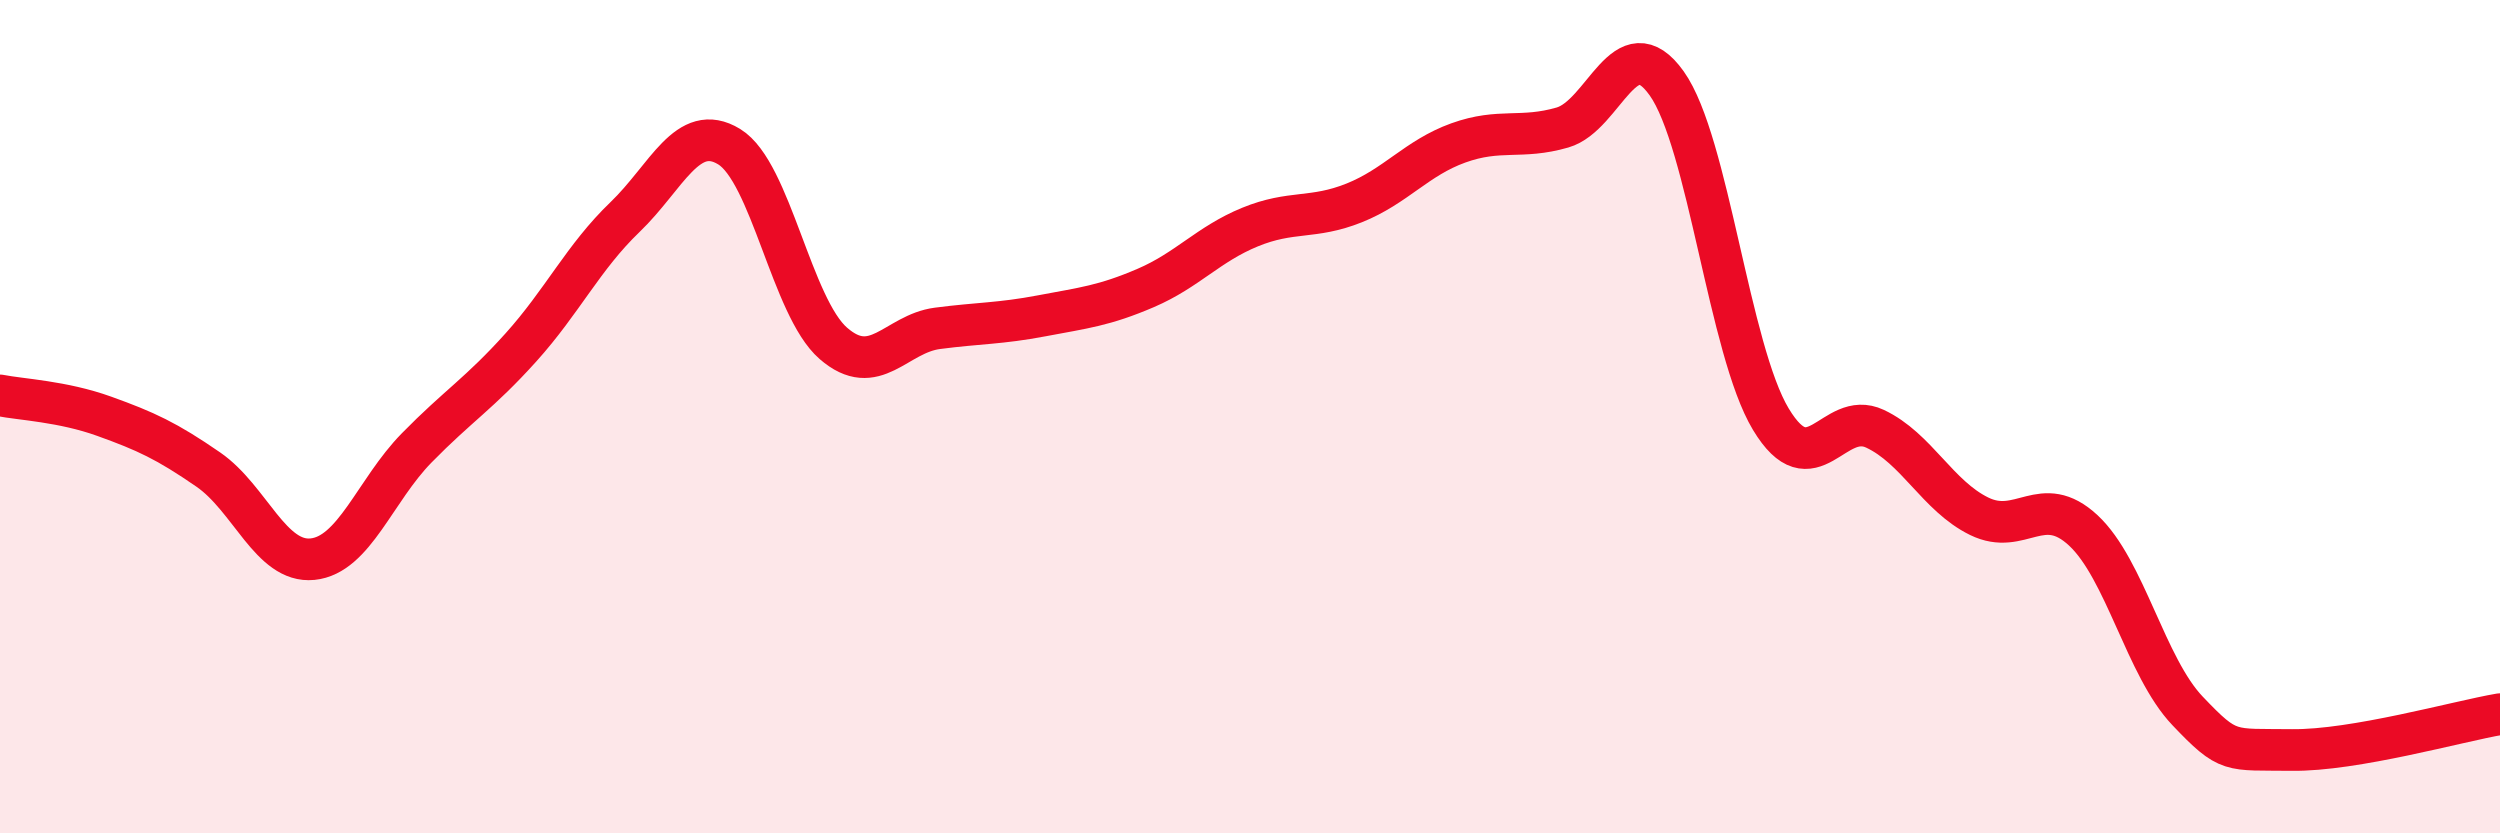
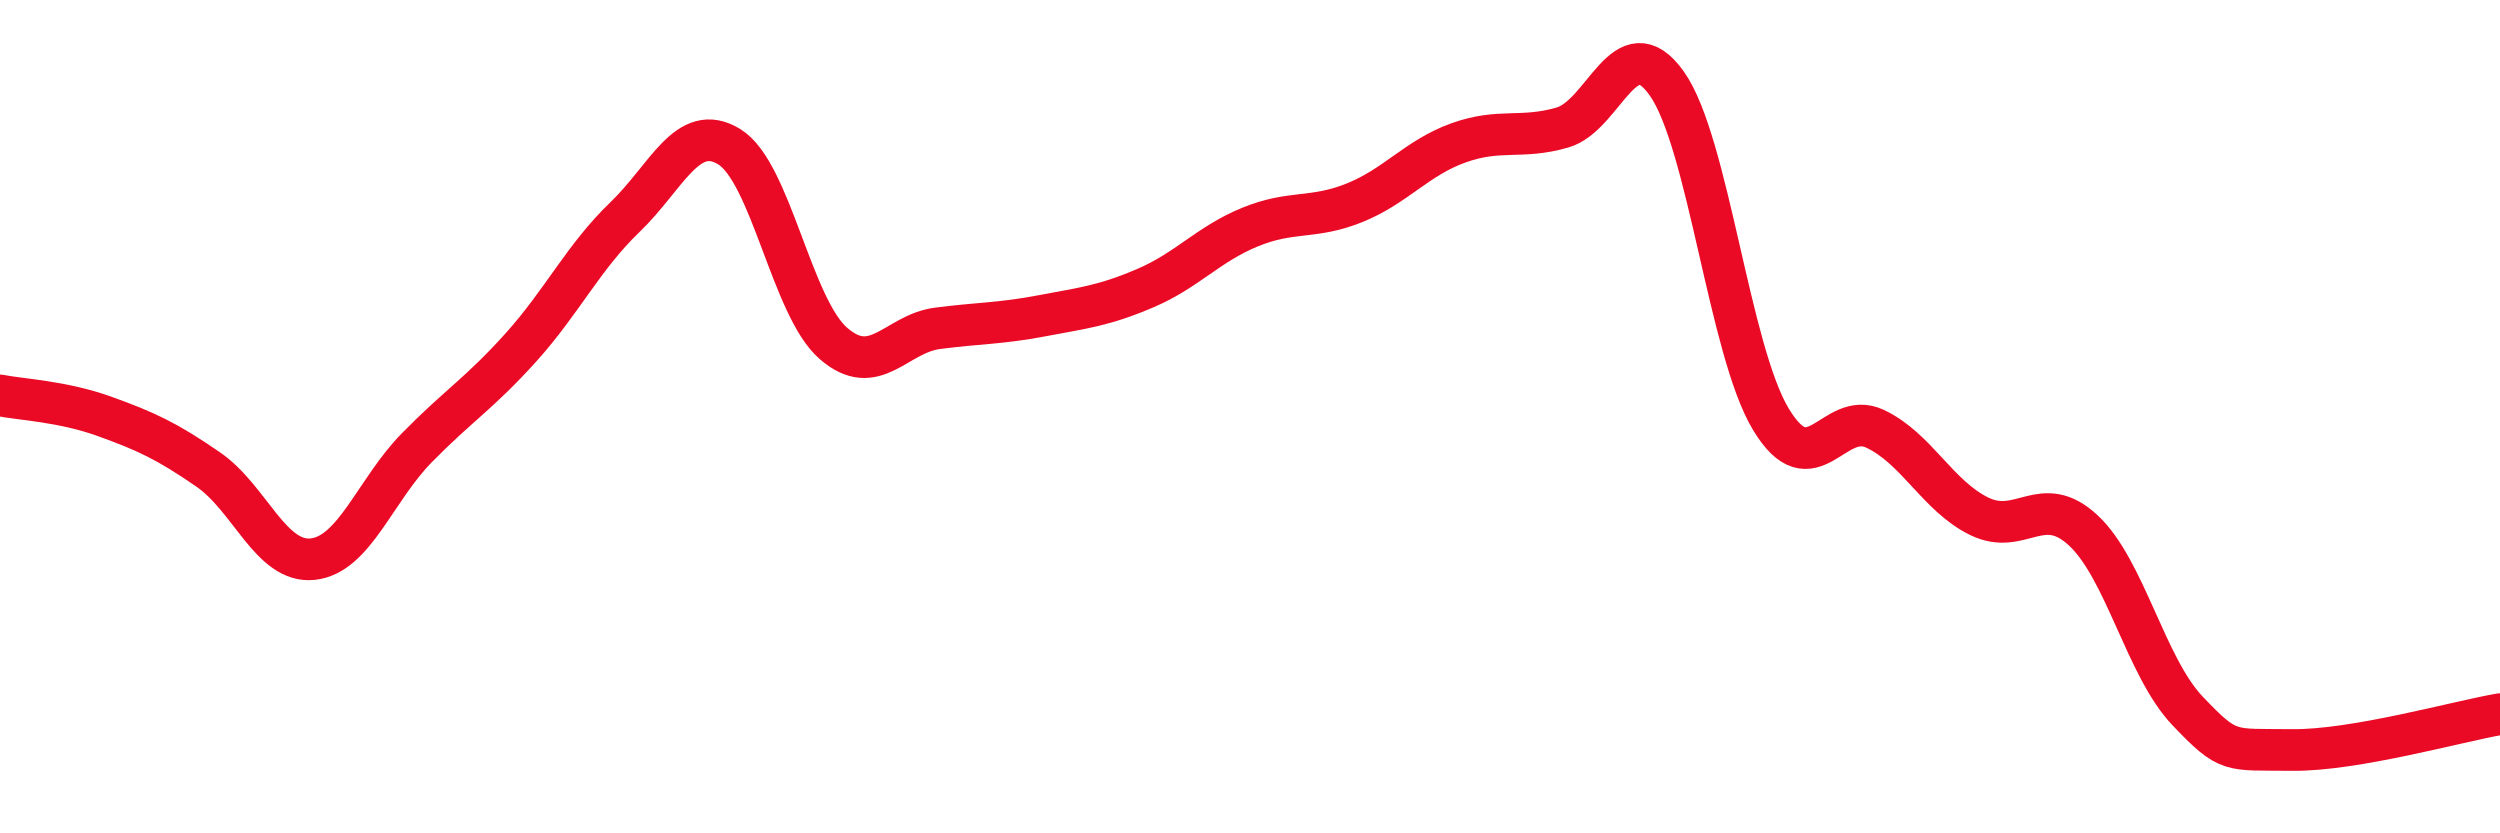
<svg xmlns="http://www.w3.org/2000/svg" width="60" height="20" viewBox="0 0 60 20">
-   <path d="M 0,9.49 C 0.5,9.59 1.5,9.63 2.5,9.99 C 3.5,10.35 4,10.58 5,11.27 C 6,11.96 6.5,13.52 7.5,13.42 C 8.5,13.32 9,11.77 10,10.75 C 11,9.73 11.5,9.45 12.5,8.34 C 13.5,7.23 14,6.17 15,5.21 C 16,4.25 16.5,2.91 17.5,3.52 C 18.5,4.13 19,7.37 20,8.24 C 21,9.11 21.5,8.01 22.5,7.88 C 23.5,7.75 24,7.77 25,7.58 C 26,7.39 26.5,7.34 27.5,6.91 C 28.5,6.48 29,5.86 30,5.45 C 31,5.04 31.5,5.27 32.5,4.87 C 33.5,4.47 34,3.79 35,3.43 C 36,3.07 36.5,3.35 37.5,3.06 C 38.5,2.77 39,0.6 40,2 C 41,3.4 41.5,8.4 42.5,10.06 C 43.5,11.72 44,9.82 45,10.29 C 46,10.76 46.5,11.9 47.5,12.39 C 48.5,12.88 49,11.8 50,12.73 C 51,13.66 51.5,16.01 52.5,17.06 C 53.5,18.11 53.5,17.98 55,18 C 56.5,18.02 59,17.31 60,17.14L60 20L0 20Z" fill="#EB0A25" opacity="0.1" stroke-linecap="round" stroke-linejoin="round" />
  <path d="M 0,9.49 C 0.5,9.59 1.5,9.63 2.5,9.99 C 3.5,10.35 4,10.58 5,11.27 C 6,11.96 6.5,13.52 7.5,13.42 C 8.5,13.32 9,11.77 10,10.75 C 11,9.73 11.5,9.45 12.5,8.34 C 13.5,7.23 14,6.17 15,5.21 C 16,4.25 16.5,2.91 17.5,3.52 C 18.5,4.13 19,7.37 20,8.24 C 21,9.11 21.5,8.01 22.5,7.88 C 23.5,7.75 24,7.77 25,7.58 C 26,7.39 26.5,7.34 27.5,6.91 C 28.5,6.48 29,5.86 30,5.45 C 31,5.04 31.5,5.27 32.5,4.87 C 33.5,4.47 34,3.79 35,3.43 C 36,3.07 36.5,3.35 37.5,3.06 C 38.5,2.77 39,0.6 40,2 C 41,3.4 41.5,8.4 42.5,10.06 C 43.5,11.72 44,9.82 45,10.29 C 46,10.76 46.5,11.9 47.5,12.39 C 48.5,12.88 49,11.8 50,12.73 C 51,13.66 51.5,16.01 52.5,17.06 C 53.5,18.11 53.5,17.98 55,18 C 56.5,18.02 59,17.31 60,17.14" stroke="#EB0A25" stroke-width="1" fill="none" stroke-linecap="round" stroke-linejoin="round" />
</svg>